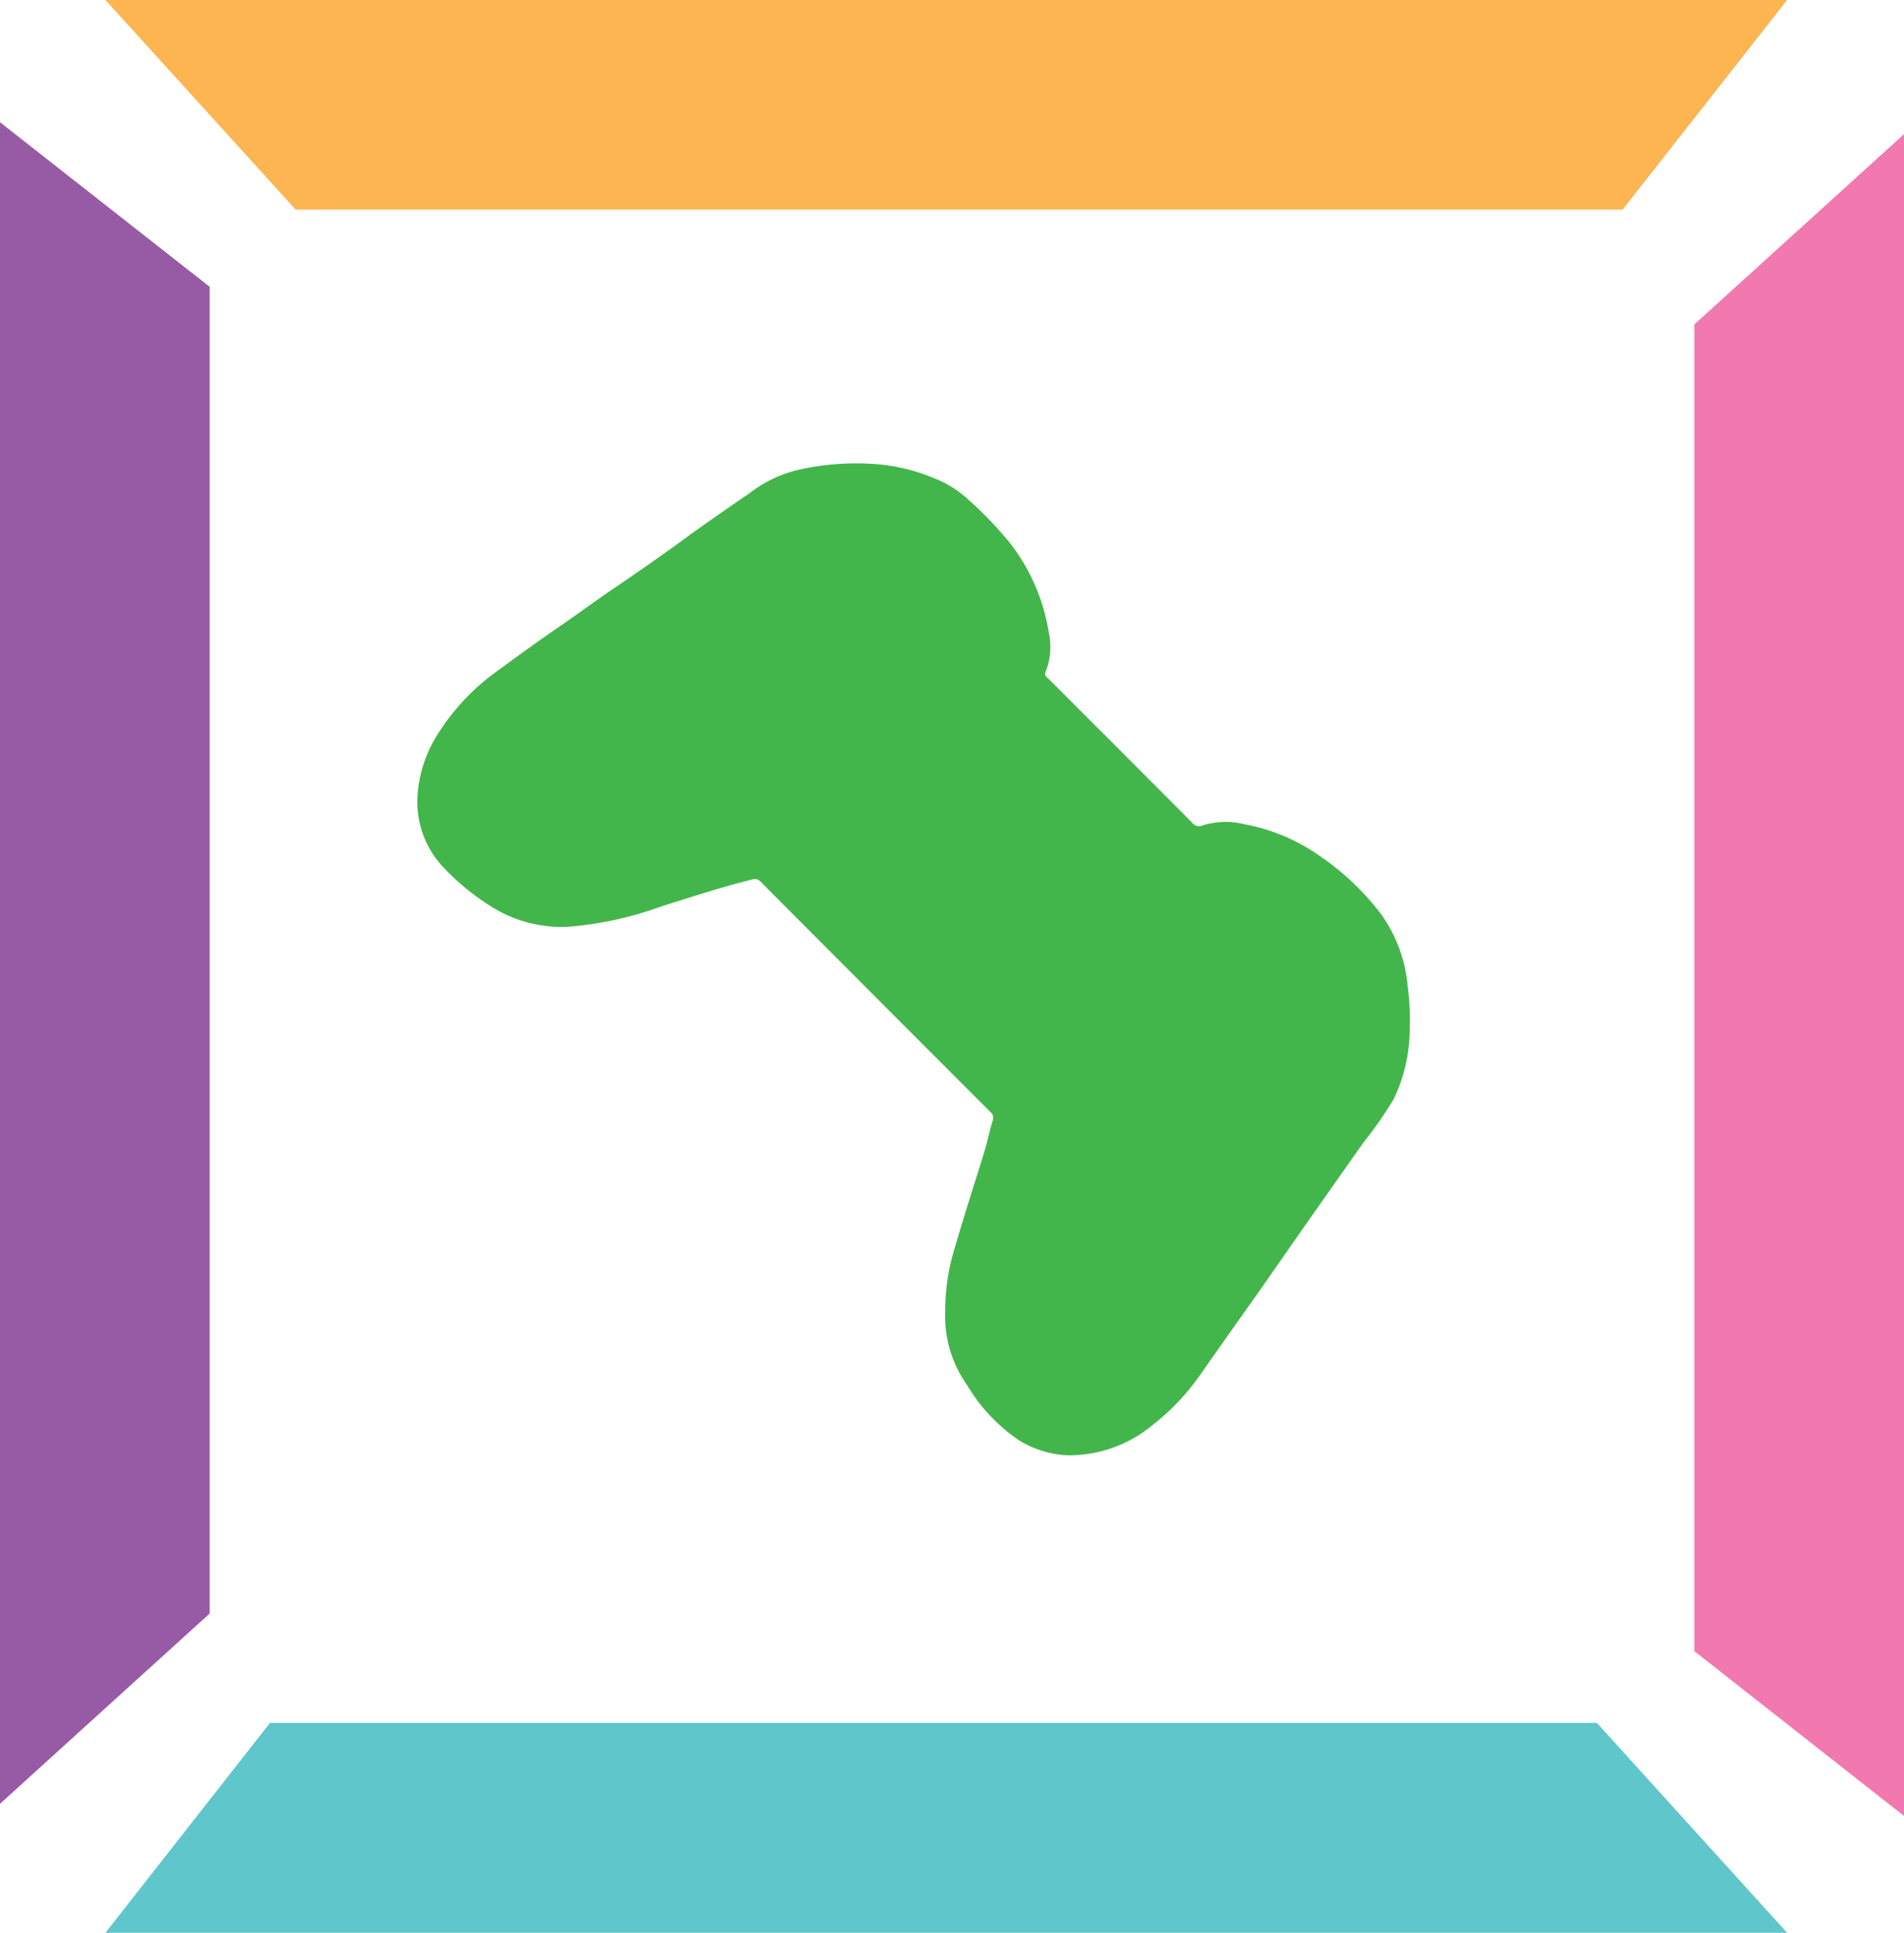
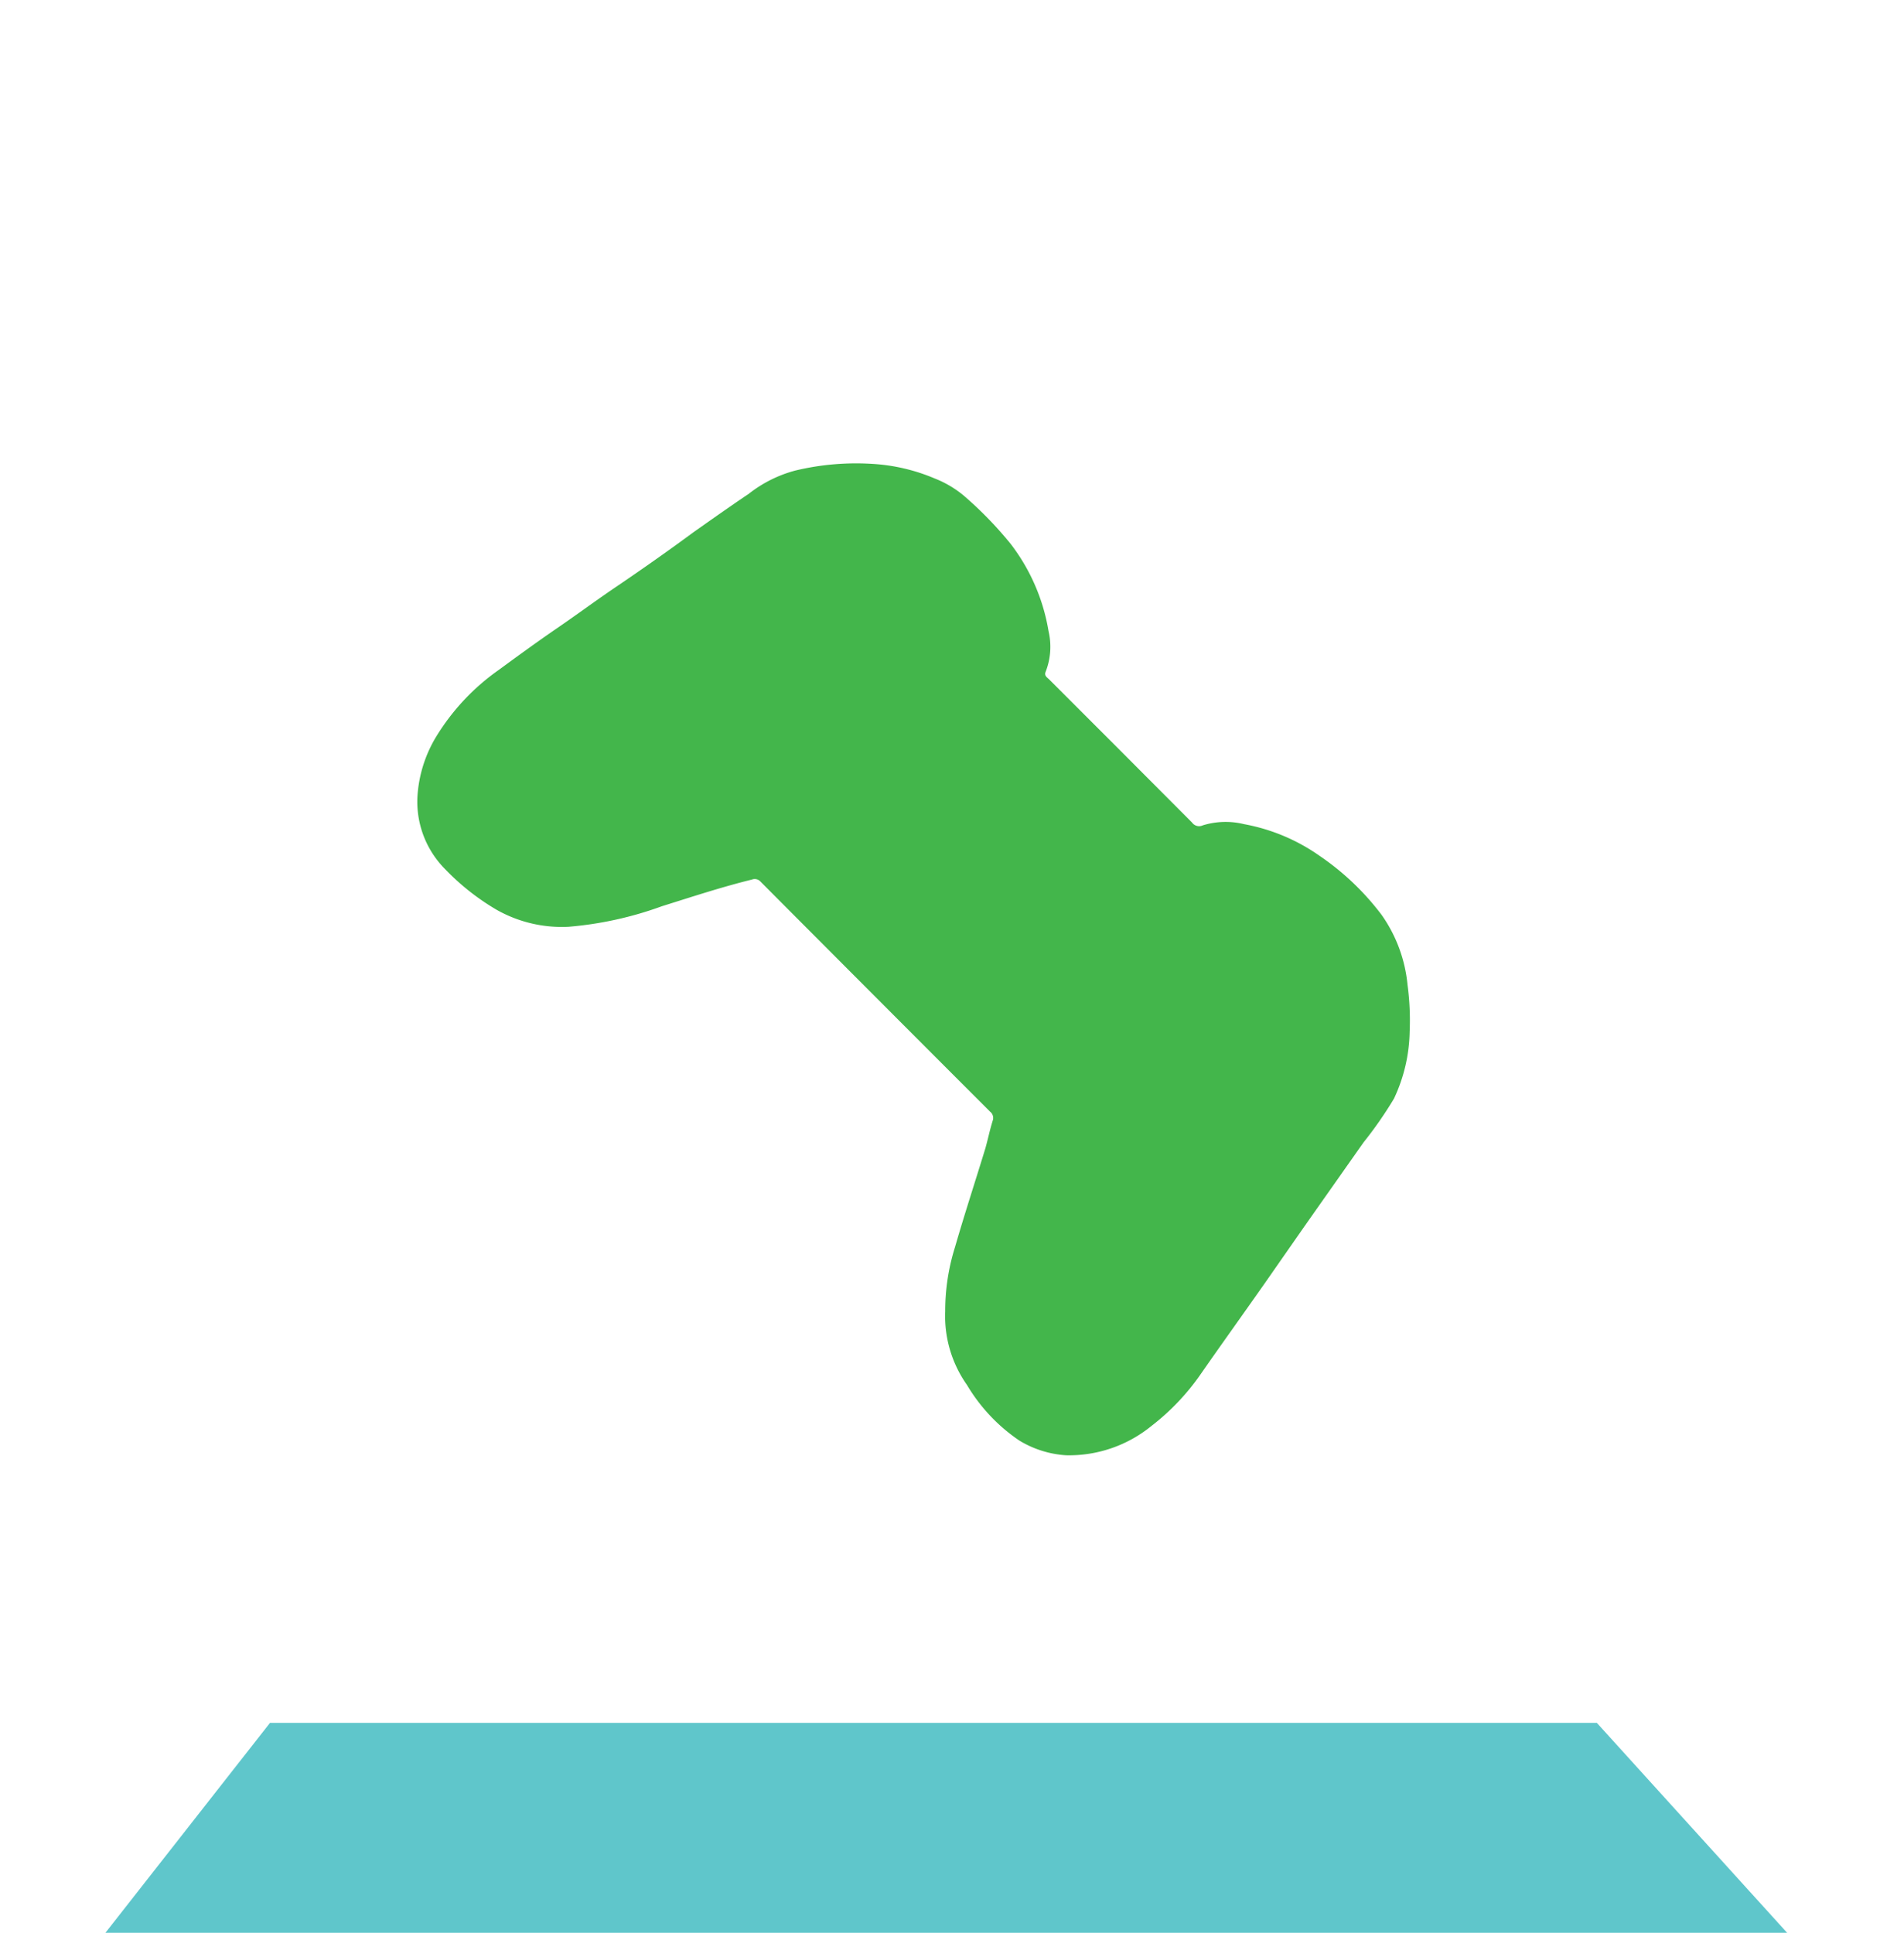
<svg xmlns="http://www.w3.org/2000/svg" viewBox="0 0 81.46 82.69">
  <defs>
    <style>.cls-1{fill:#5fc6cb;}.cls-2{fill:#f179af;}.cls-3{fill:#fcb551;}.cls-4{fill:#43b64b;}.cls-5{fill:#975aa4;}</style>
  </defs>
  <title>facion</title>
  <g id="Layer_2" data-name="Layer 2">
    <g id="Layer_1-2" data-name="Layer 1">
      <polygon class="cls-1" points="11.55 73.71 68.32 73.71 76.46 82.69 4.51 82.69 11.55 73.71" />
-       <polygon class="cls-2" points="72.49 70.64 72.49 13.88 81.46 5.74 81.46 77.69 72.49 70.64" />
-       <polygon class="cls-3" points="69.42 8.97 12.65 8.97 4.51 0 76.46 0 69.42 8.97" />
      <path class="cls-4" d="M40.44,56.1a9.1,9.1,0,0,1,.42-2.75c.41-1.42.87-2.82,1.3-4.23.11-.39.19-.79.31-1.17a.34.34,0,0,0-.11-.39q-4.92-4.92-9.83-9.85a.33.33,0,0,0-.36-.08c-1.3.32-2.57.74-3.85,1.14a15.32,15.32,0,0,1-4,.88,5.67,5.67,0,0,1-3.06-.72,10.17,10.17,0,0,1-2.21-1.74,4.09,4.09,0,0,1-1.19-3.11,5.58,5.58,0,0,1,.83-2.61,9.6,9.6,0,0,1,2.65-2.81c.83-.61,1.67-1.22,2.53-1.81s1.56-1.11,2.35-1.65Q28,24,29.67,22.77c.78-.55,1.57-1.11,2.36-1.64a5.5,5.5,0,0,1,2-1,11.17,11.17,0,0,1,3.36-.28,8,8,0,0,1,2.6.62,4.49,4.49,0,0,1,1.25.74,16.12,16.12,0,0,1,2,2.06A8.36,8.36,0,0,1,44.86,27a2.93,2.93,0,0,1-.12,1.73c-.08.18.06.25.15.34l2.76,2.76L51,35.19a.37.37,0,0,0,.46.12,3.32,3.32,0,0,1,1.77-.05,8.17,8.17,0,0,1,3.22,1.35,11.23,11.23,0,0,1,2.66,2.53,6.22,6.22,0,0,1,1.11,3,11.43,11.43,0,0,1,.09,2A7,7,0,0,1,59.64,47a16.9,16.9,0,0,1-1.3,1.87l-2.52,3.58-1.61,2.31c-.93,1.33-1.88,2.65-2.82,4A9.94,9.94,0,0,1,49.27,61a5.58,5.58,0,0,1-3.66,1.26,4.39,4.39,0,0,1-2-.63,7.49,7.49,0,0,1-2.24-2.38A5.1,5.1,0,0,1,40.44,56.1Z" />
-       <polygon class="cls-5" points="8.97 12.27 8.97 69.03 0 77.17 0 5.23 8.97 12.27" />
    </g>
  </g>
</svg>